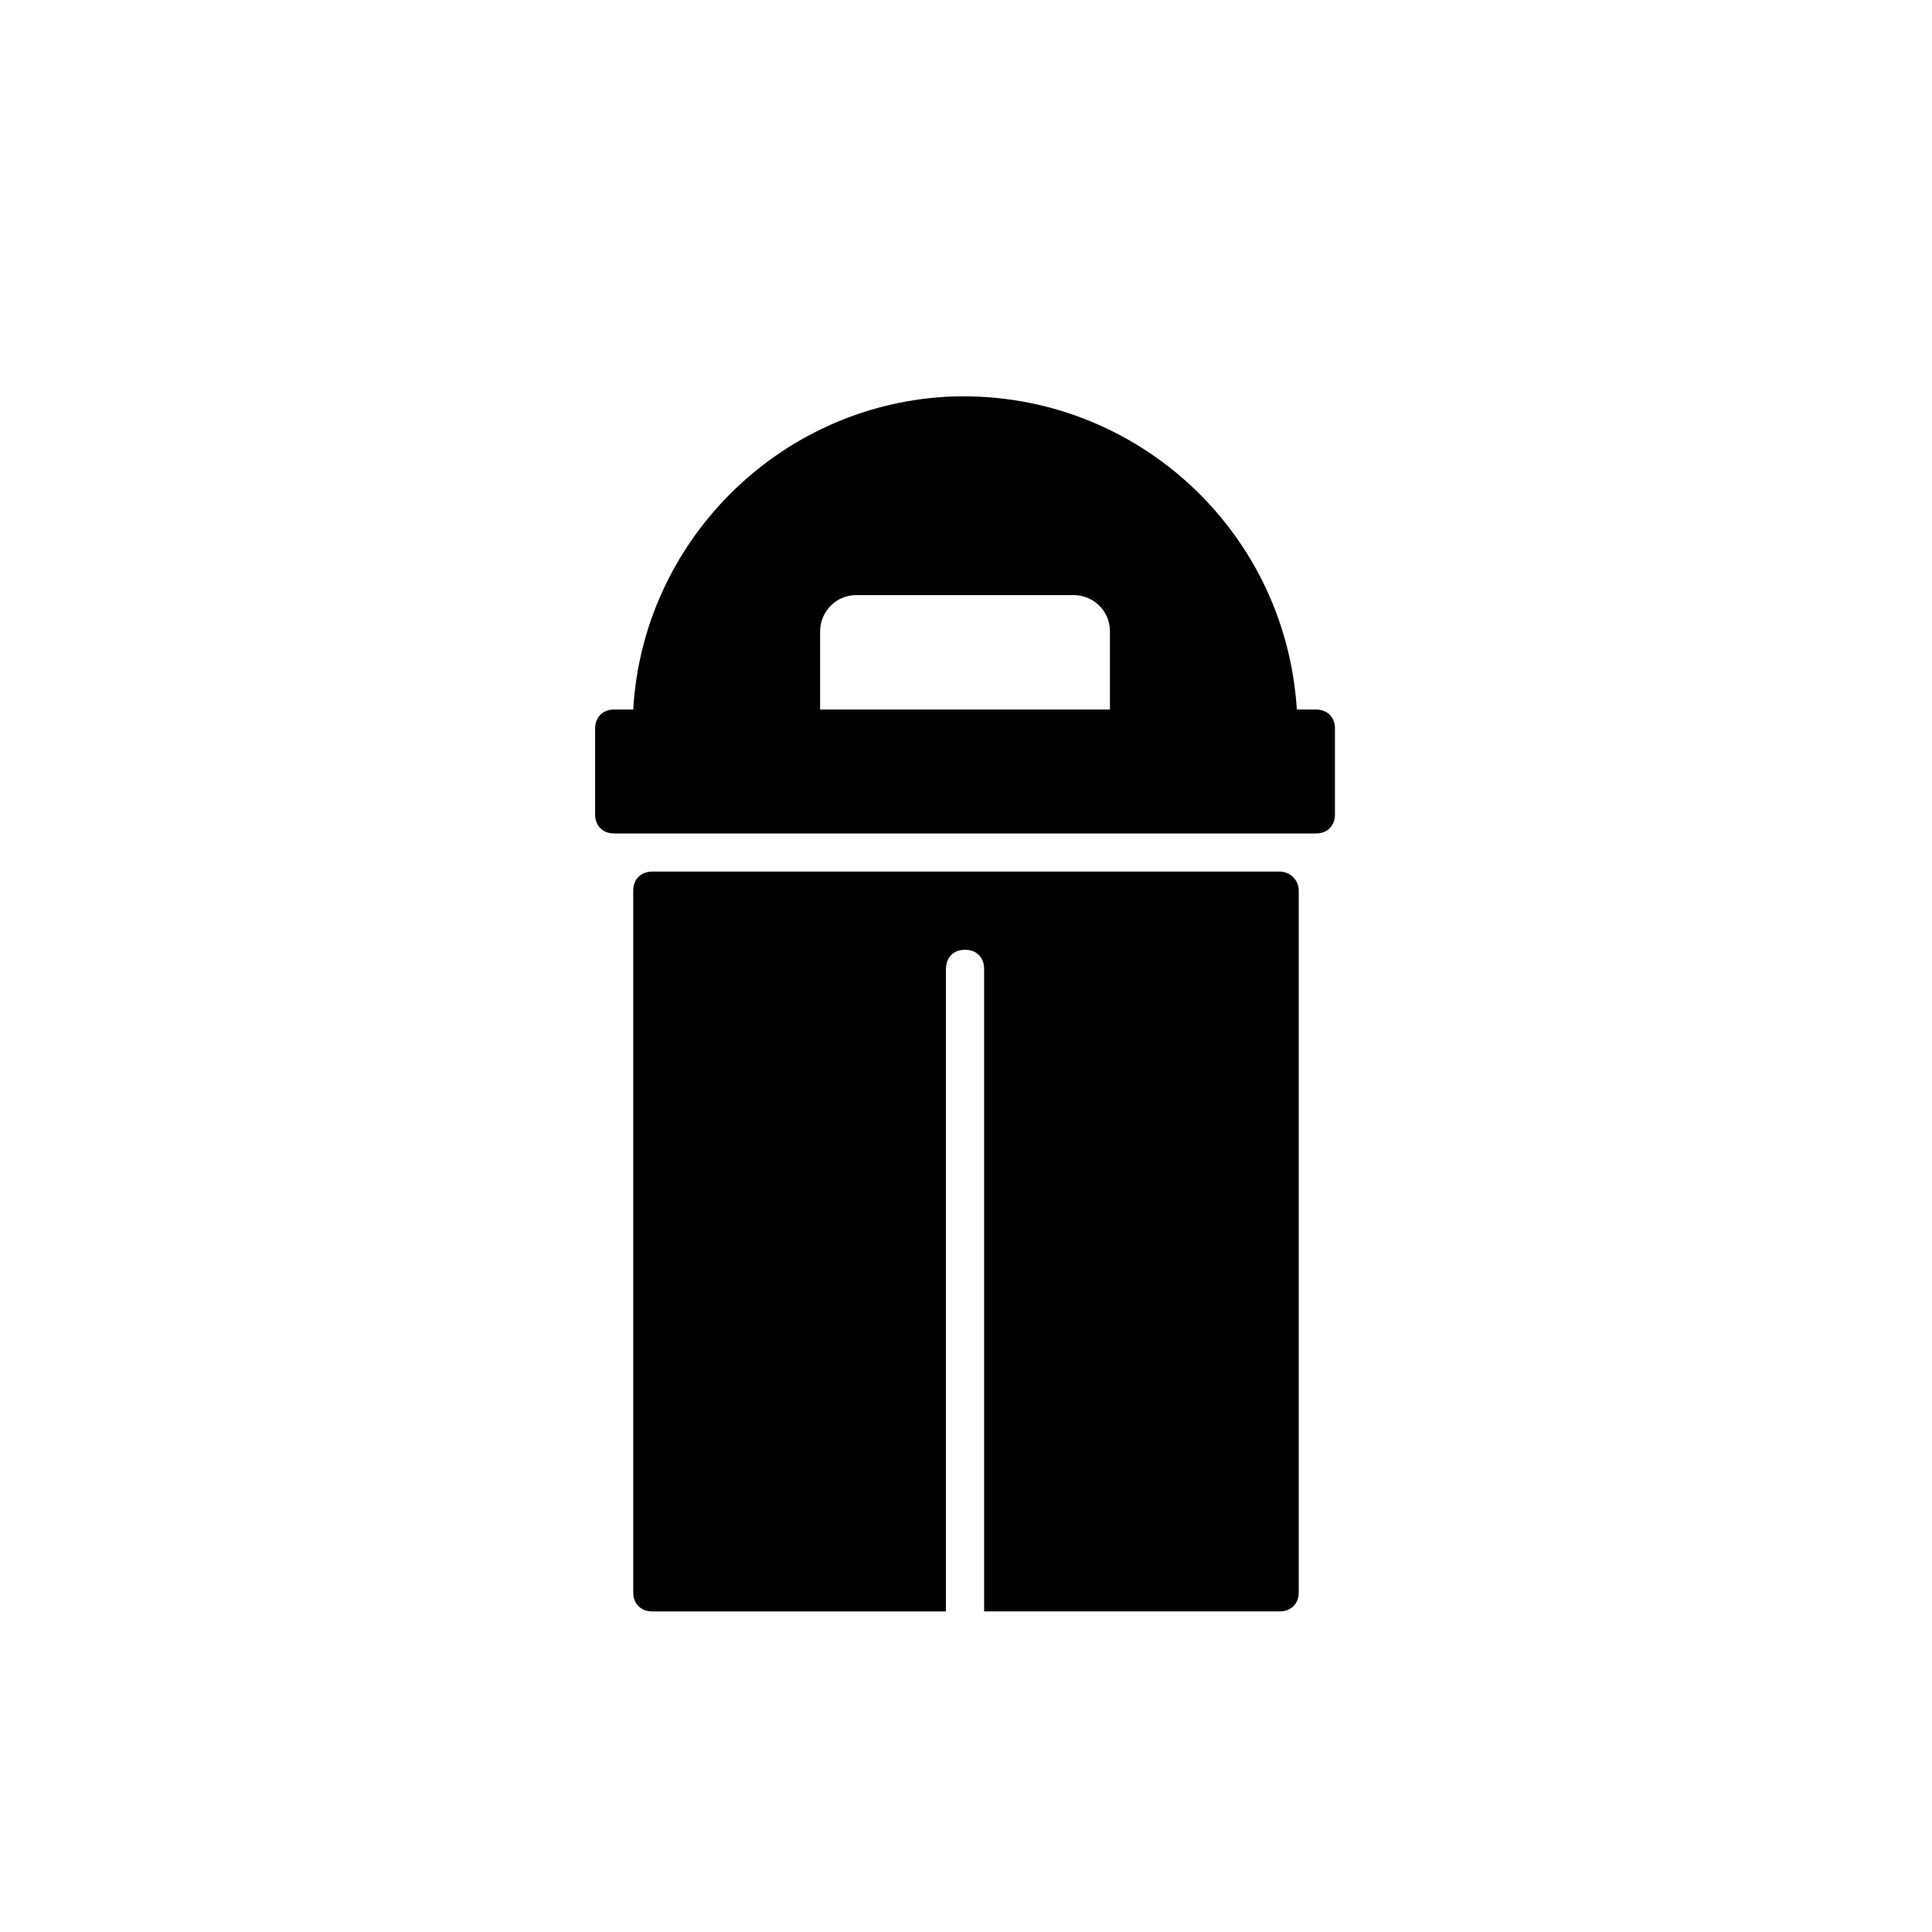
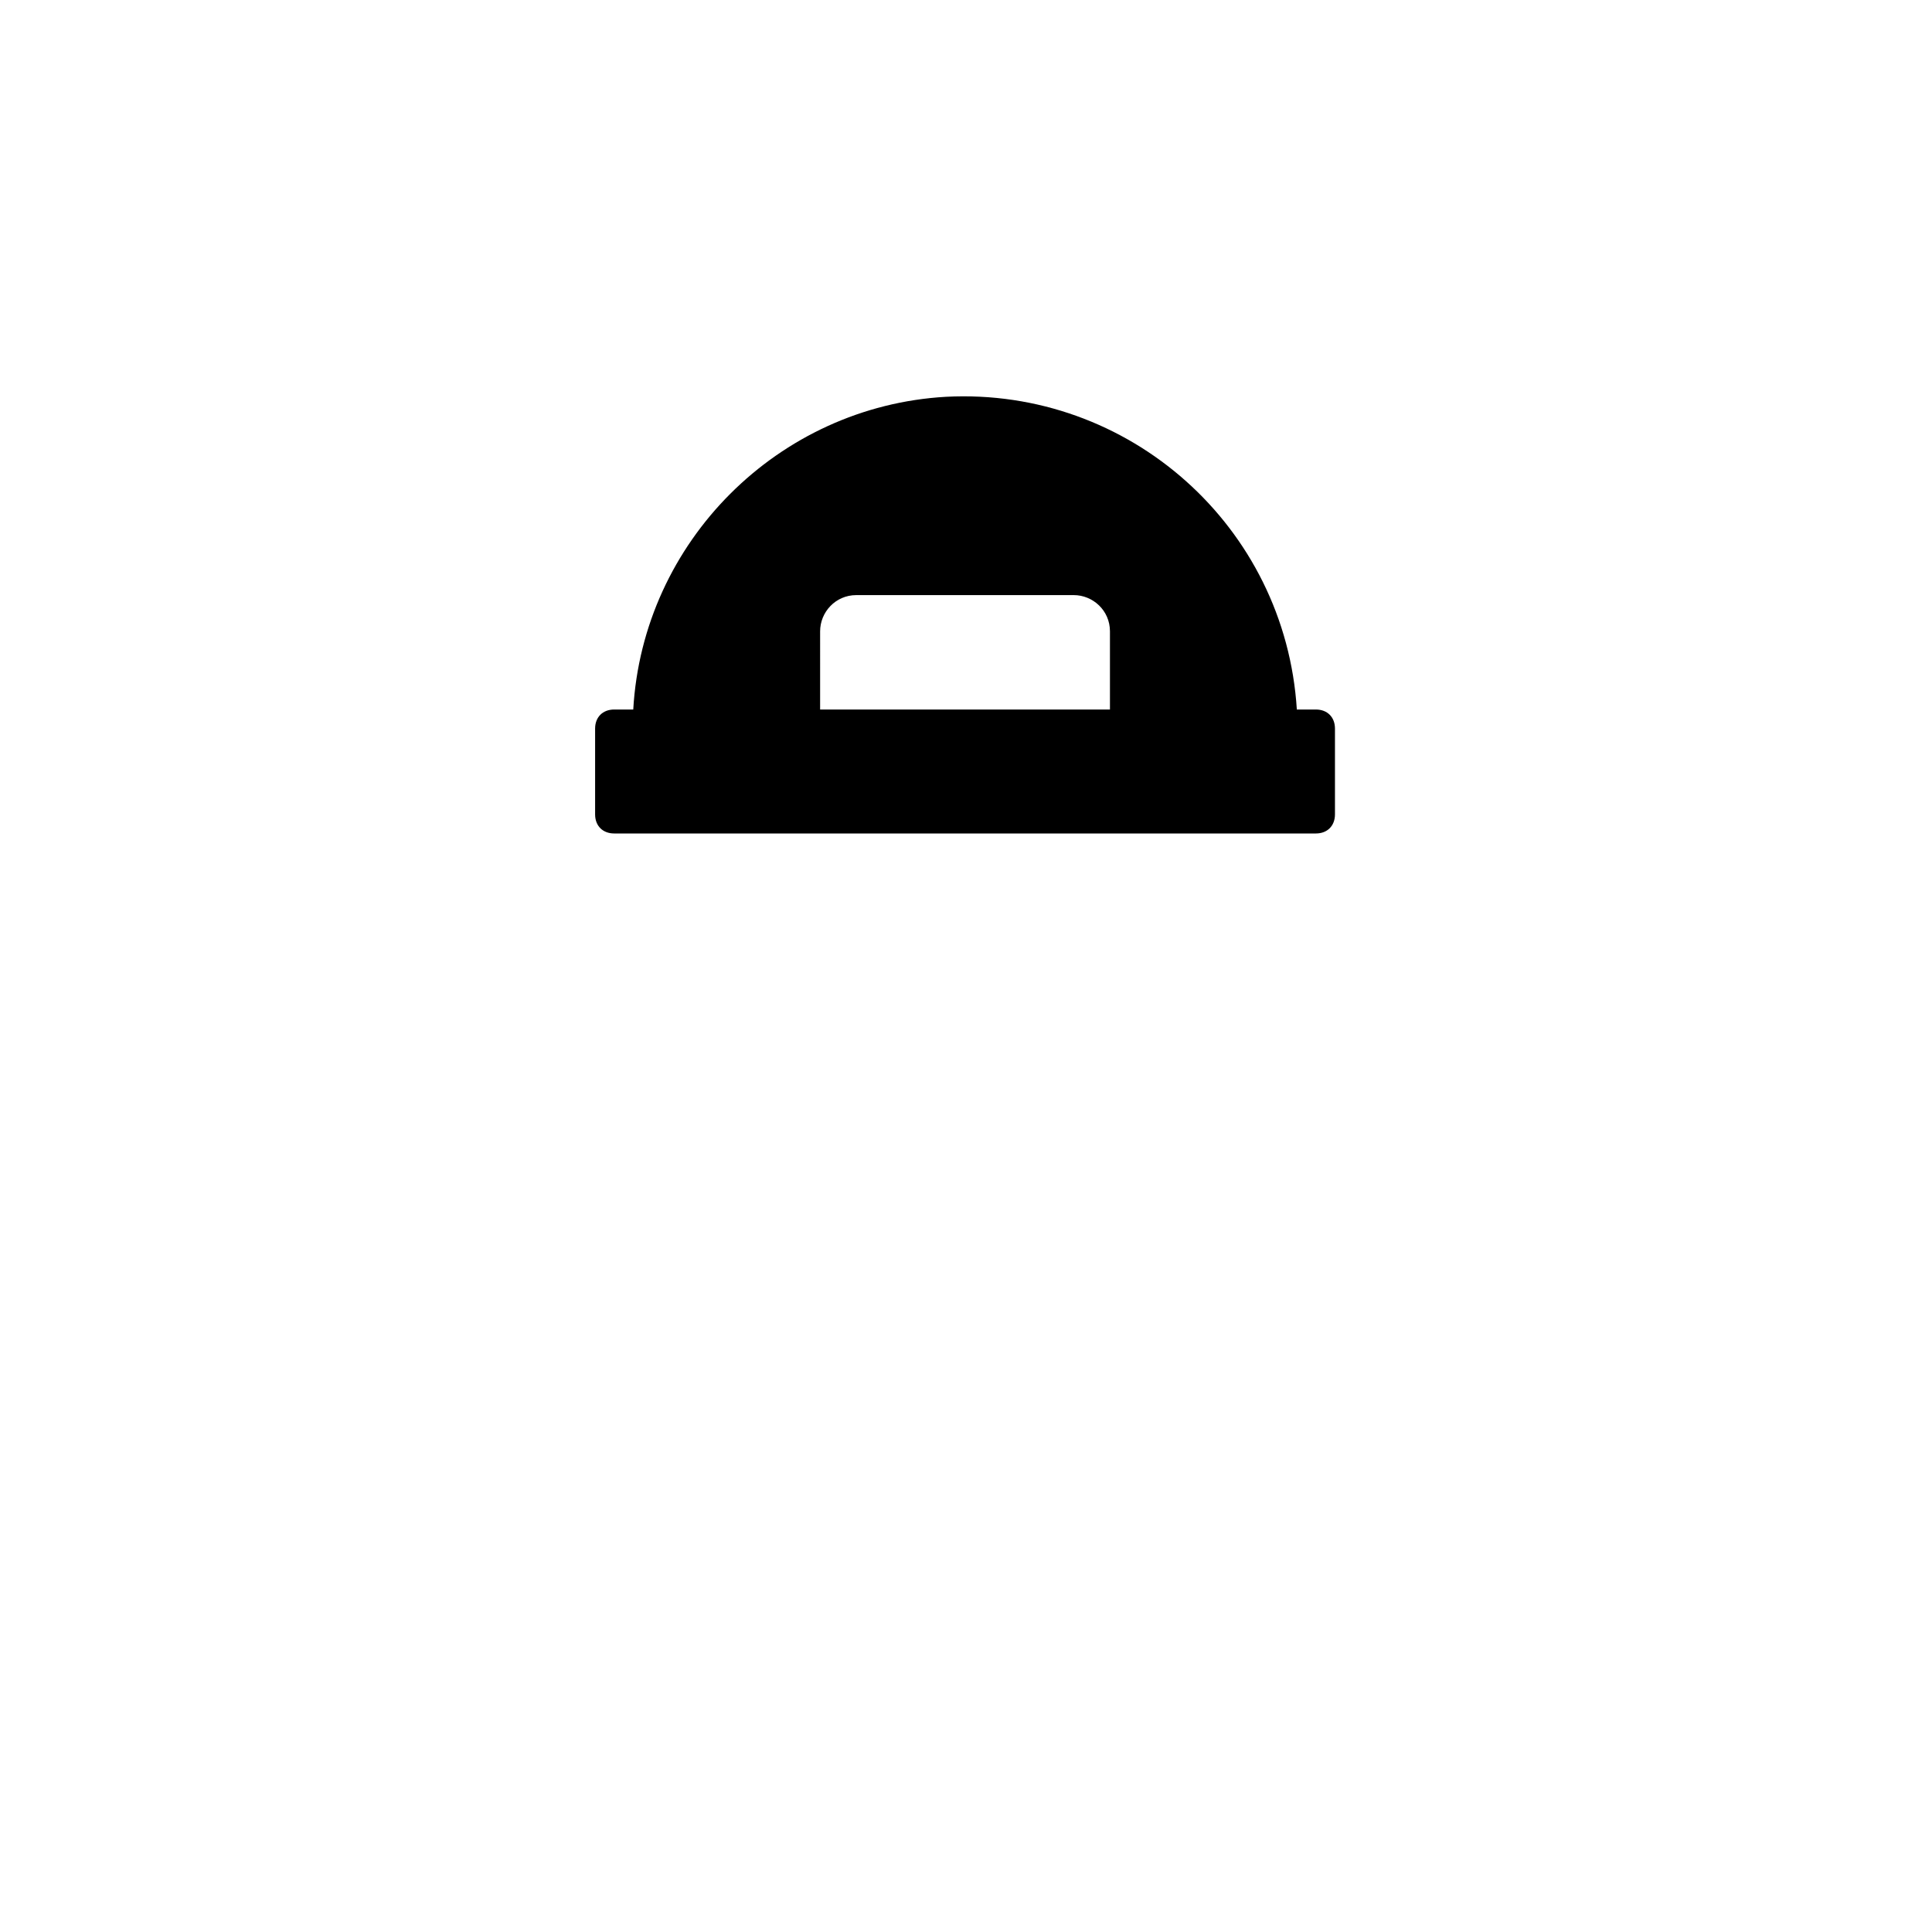
<svg xmlns="http://www.w3.org/2000/svg" fill="#000000" width="800px" height="800px" version="1.1" viewBox="144 144 512 512">
  <g>
-     <path d="m483.12 374.98h-166.25c-3.031 0-5.055 2.019-5.055 5.055v185.96c0 3.031 2.019 5.055 5.055 5.055h77.82v-170.3c0-3.031 2.019-5.055 5.055-5.055 3.031 0 5.055 2.019 5.055 5.055v170.29h78.324c3.031 0 5.055-2.019 5.055-5.055v-185.96c0-3.031-2.527-5.055-5.055-5.055z" />
    <path d="m492.73 332.03h-5.055c-3.031-48.512-44.469-85.398-92.98-82.875-44.469 2.527-80.348 38.406-82.875 82.875h-5.055c-3.031 0-5.055 2.019-5.055 5.055v22.738c0 3.031 2.019 5.055 5.055 5.055h185.96c3.031 0 5.055-2.019 5.055-5.055v-22.738c0-3.031-2.019-5.055-5.051-5.055zm-131.39-20.719c0-5.055 4.043-9.602 9.602-9.602h57.605c5.055 0 9.602 4.043 9.602 9.602v20.719h-76.809z" />
  </g>
</svg>